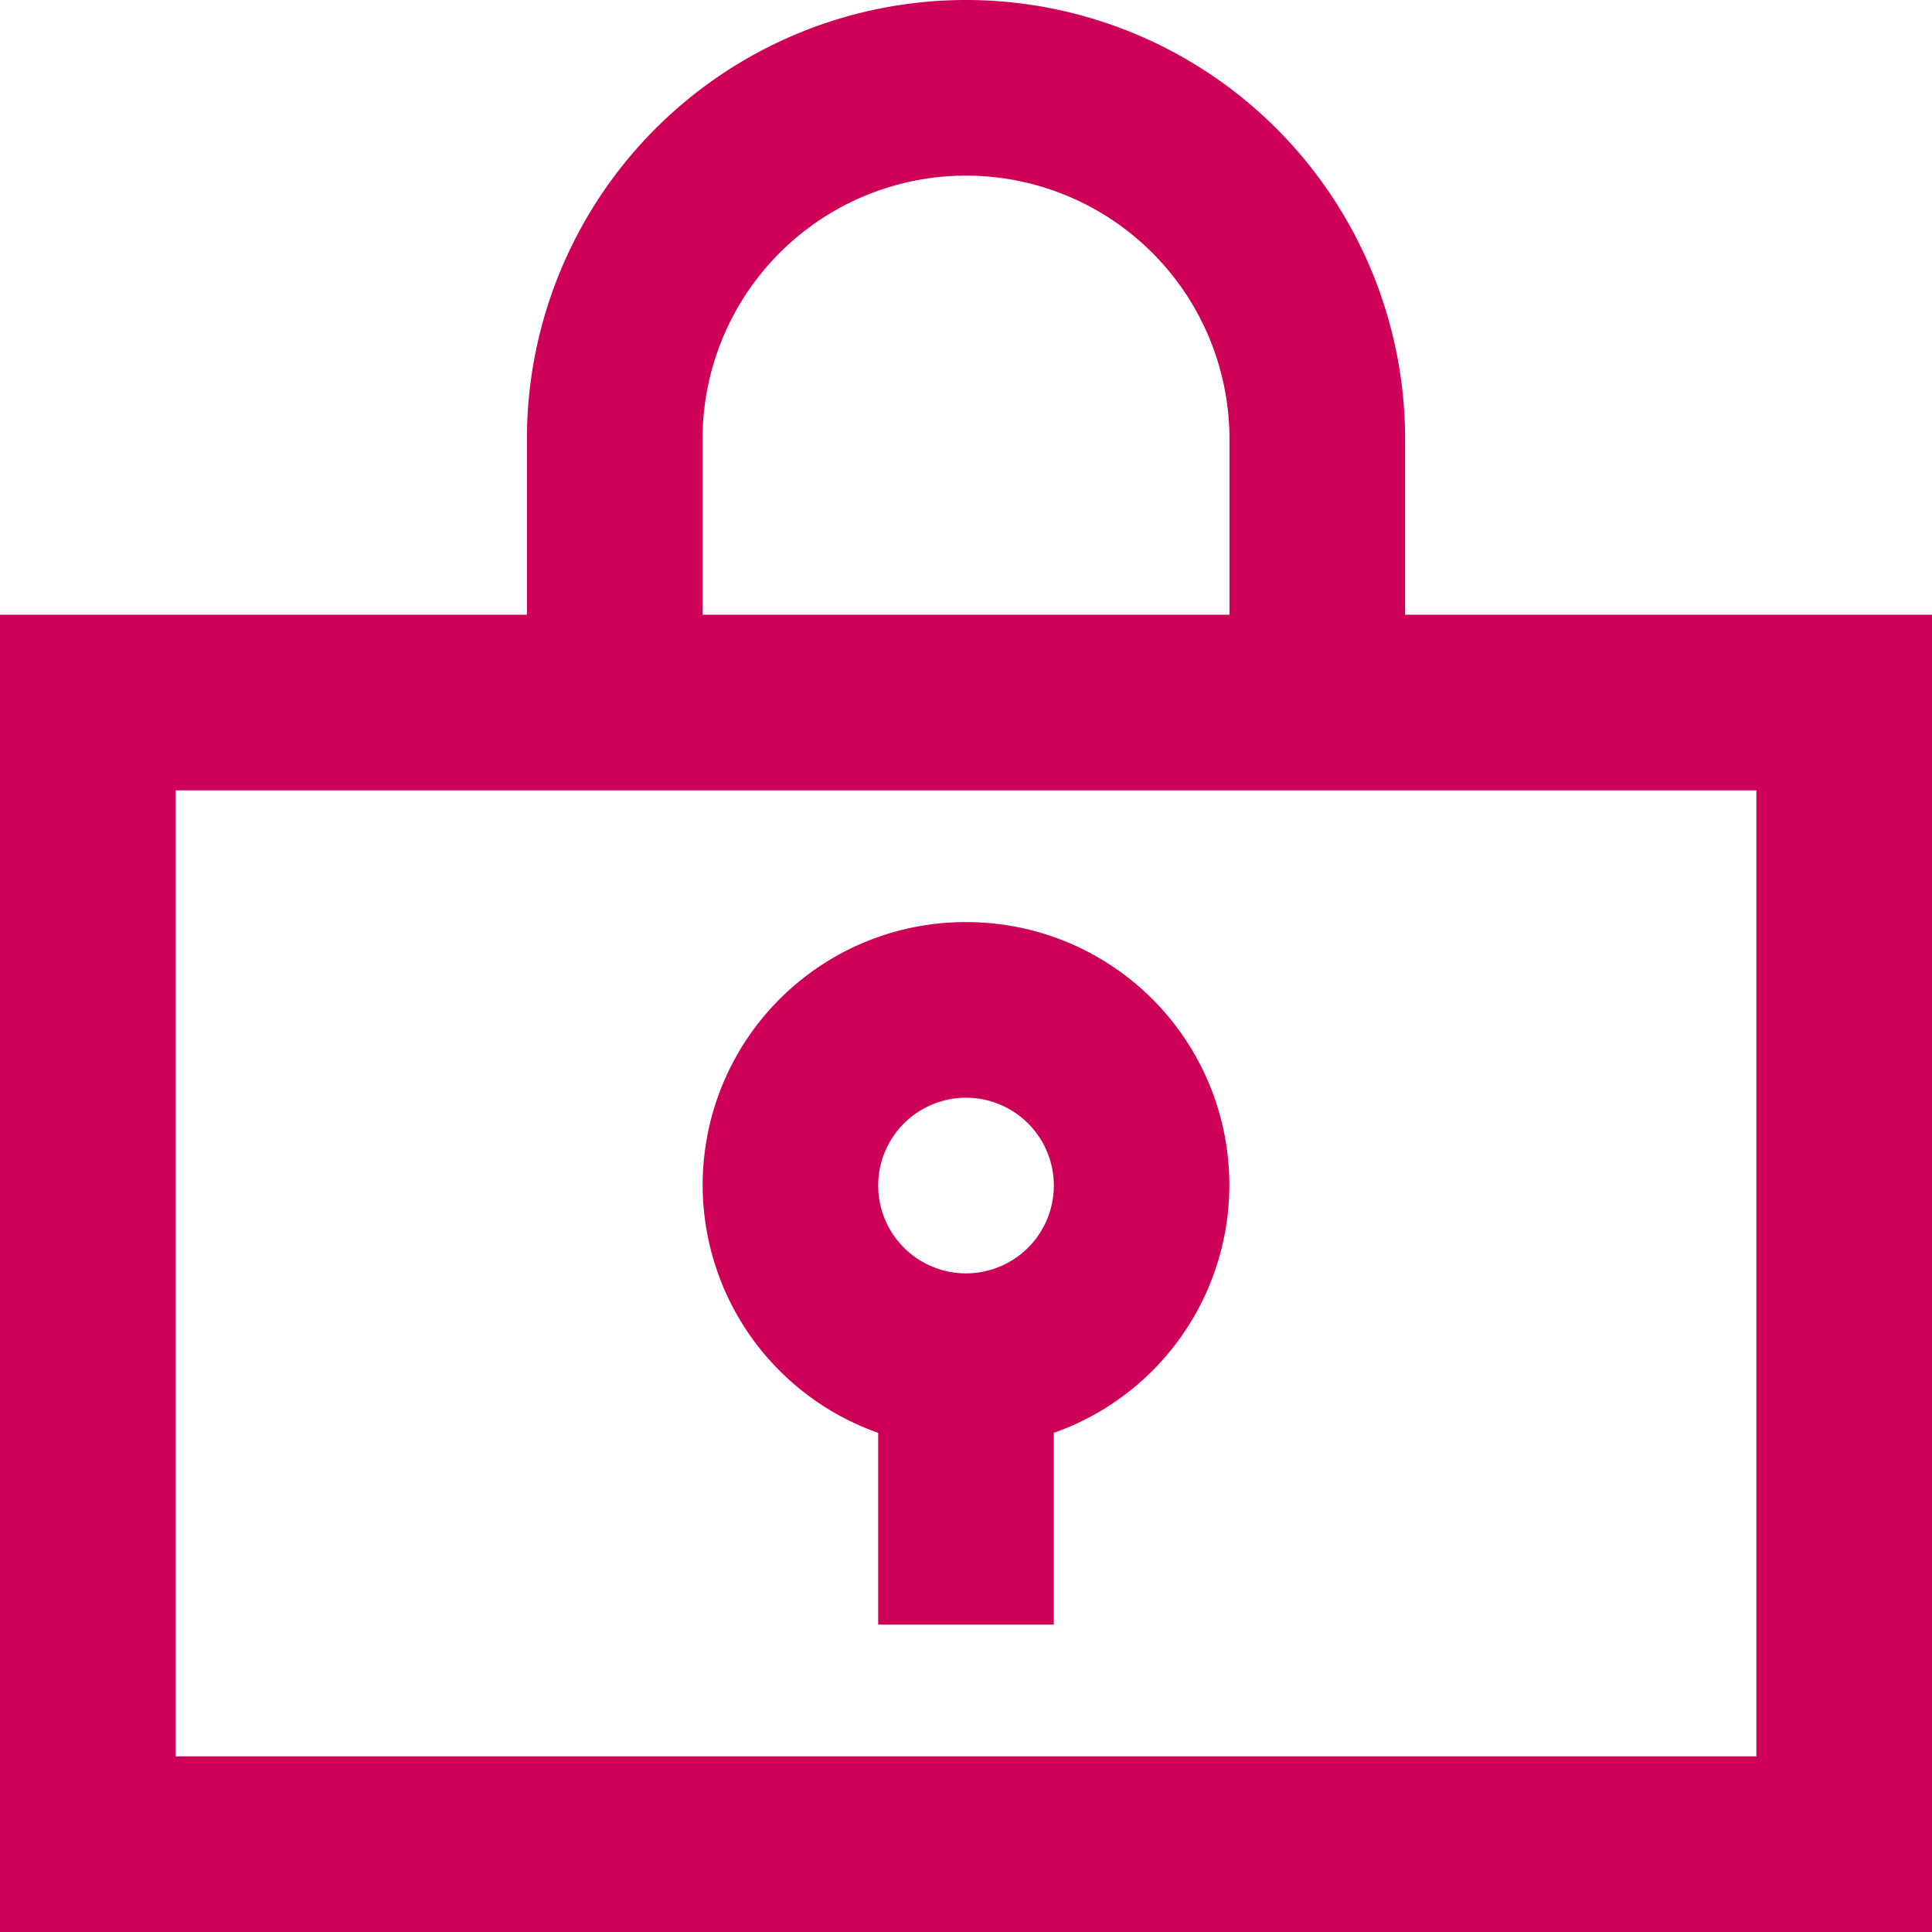
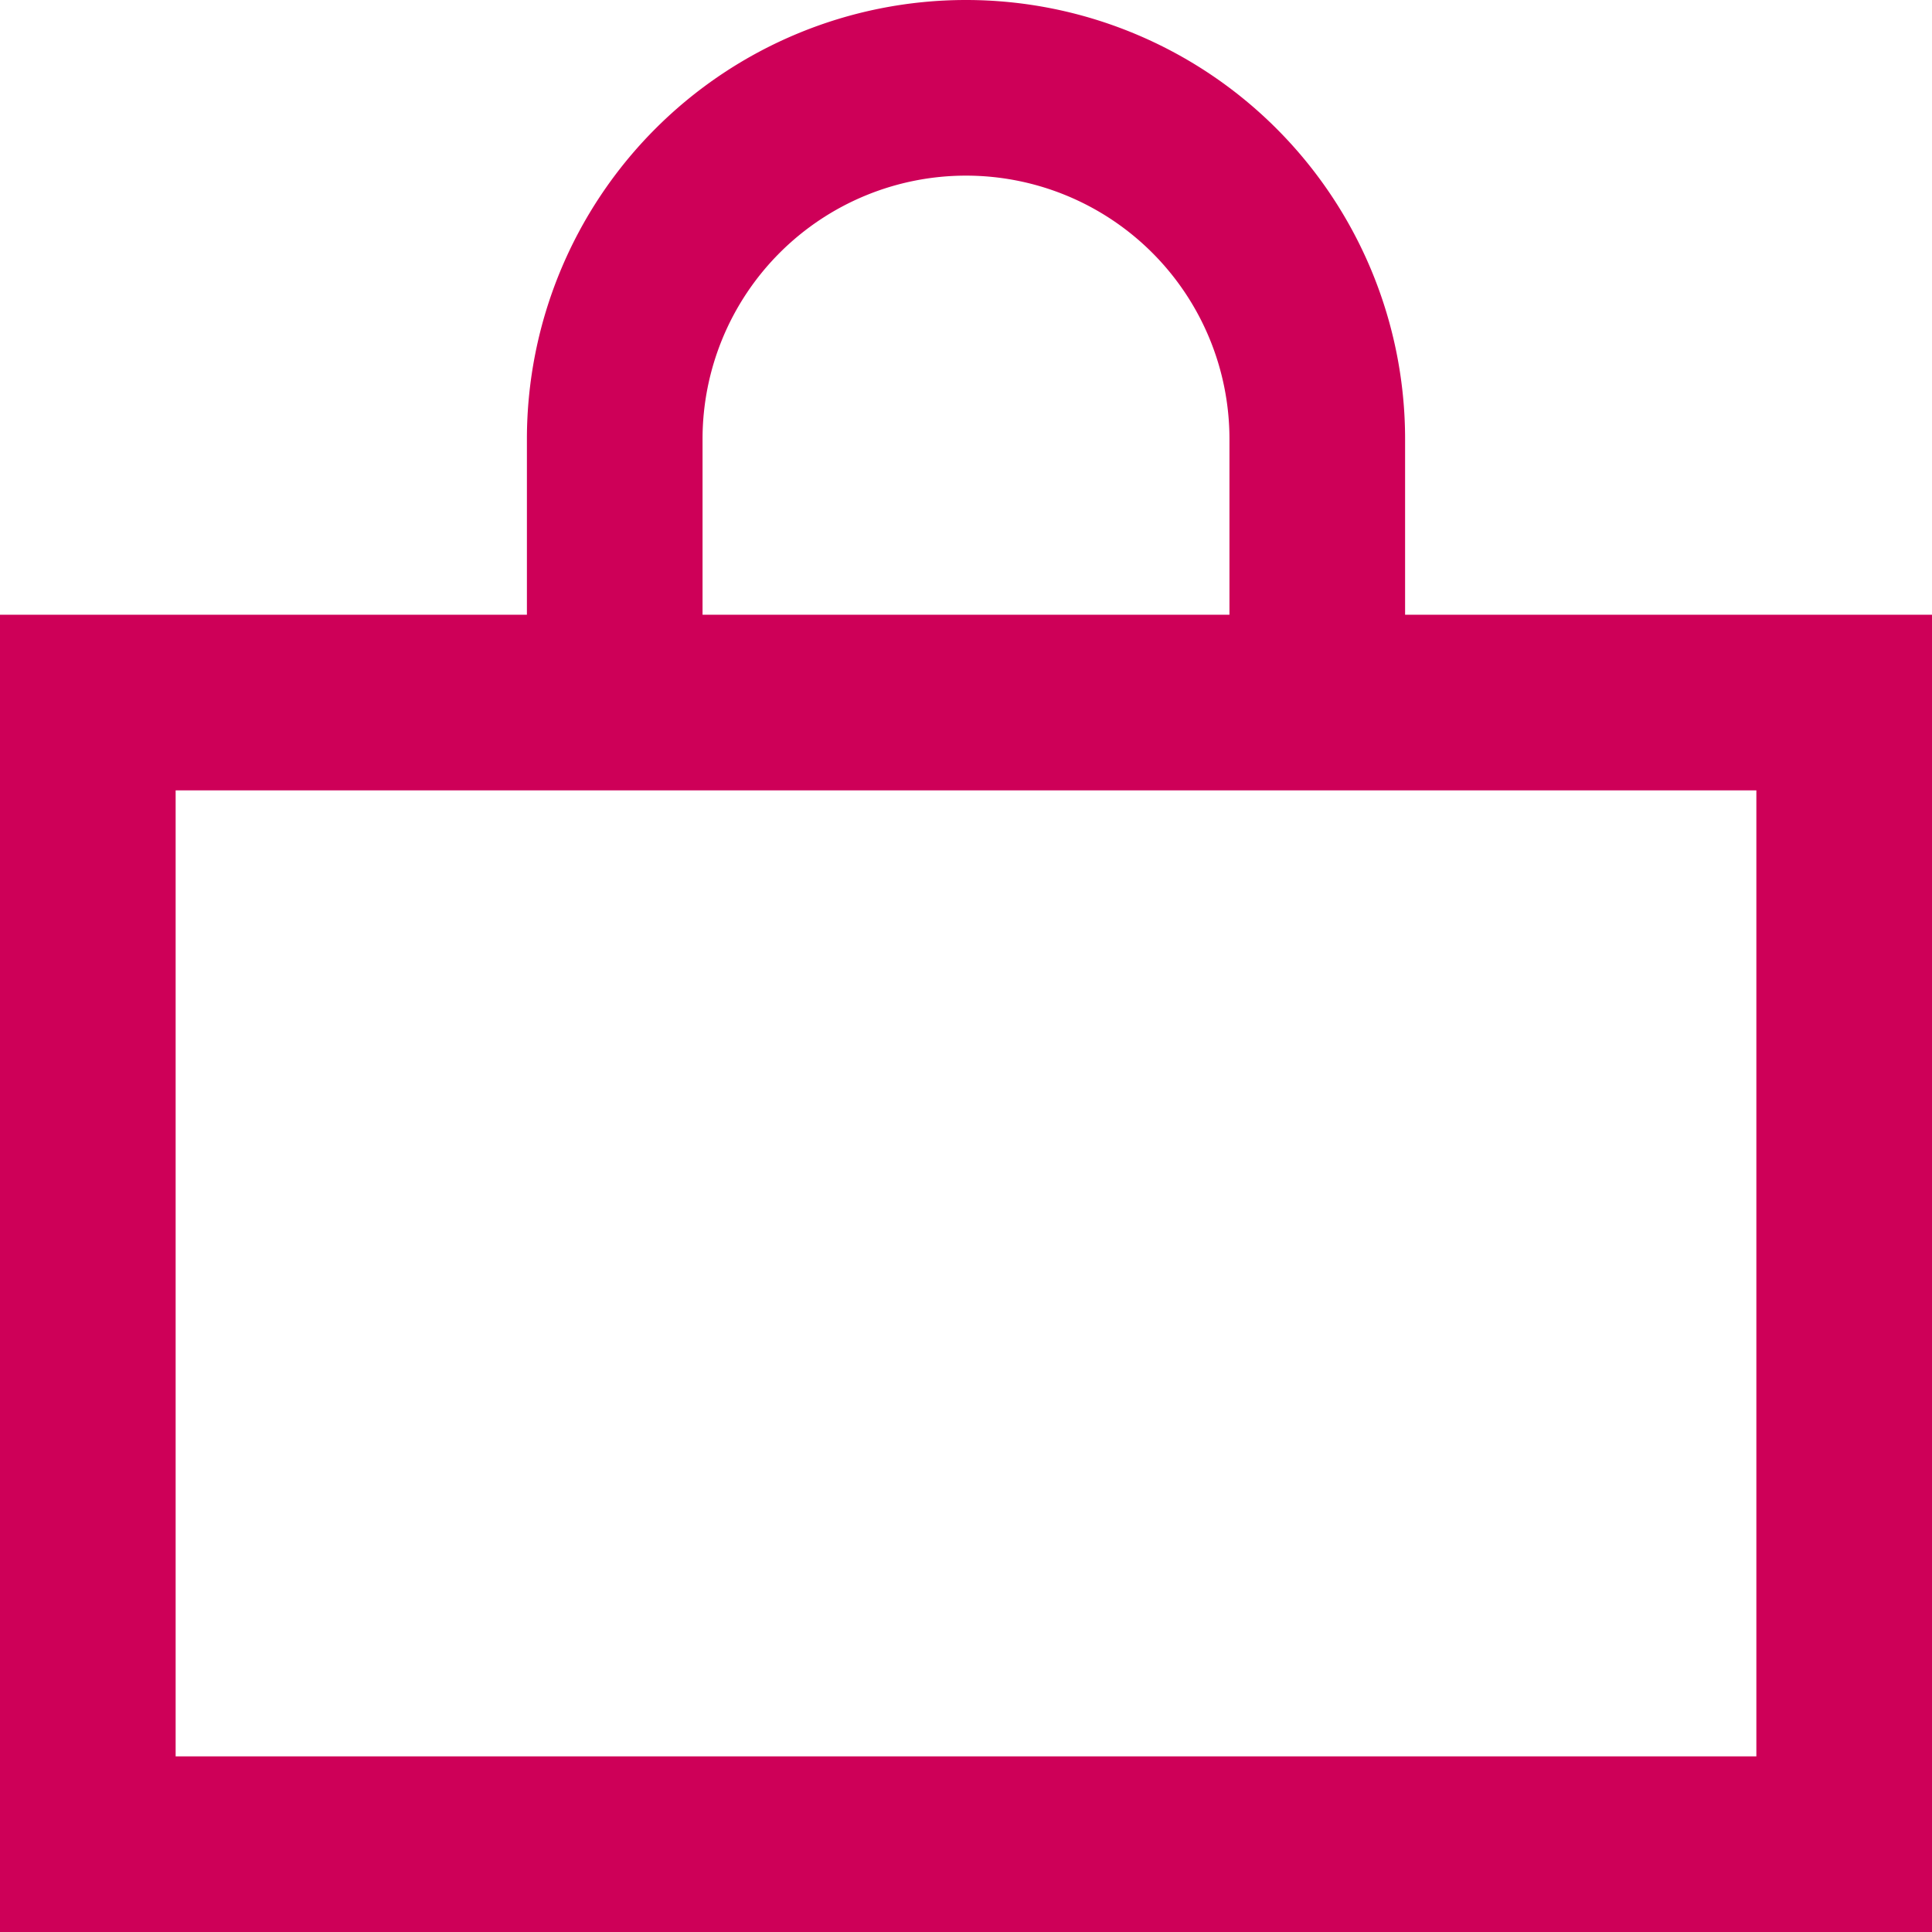
<svg xmlns="http://www.w3.org/2000/svg" width="22" height="22" viewBox="0 0 22 22">
  <defs>
    <style>.a{fill:#ce0058;}</style>
  </defs>
  <path class="a" d="M16,7V5A5,5,0,0,0,6,5V7H0V22H22V7ZM8,5a3,3,0,0,1,6,0V7H8ZM20,20H2V9H20Z" />
-   <path class="a" d="M11,10.5a2.993,2.993,0,0,0-1,5.816V18.5h2V16.316A2.993,2.993,0,0,0,11,10.5Zm0,4a1,1,0,1,1,1-1A1,1,0,0,1,11,14.5Z" />
</svg>